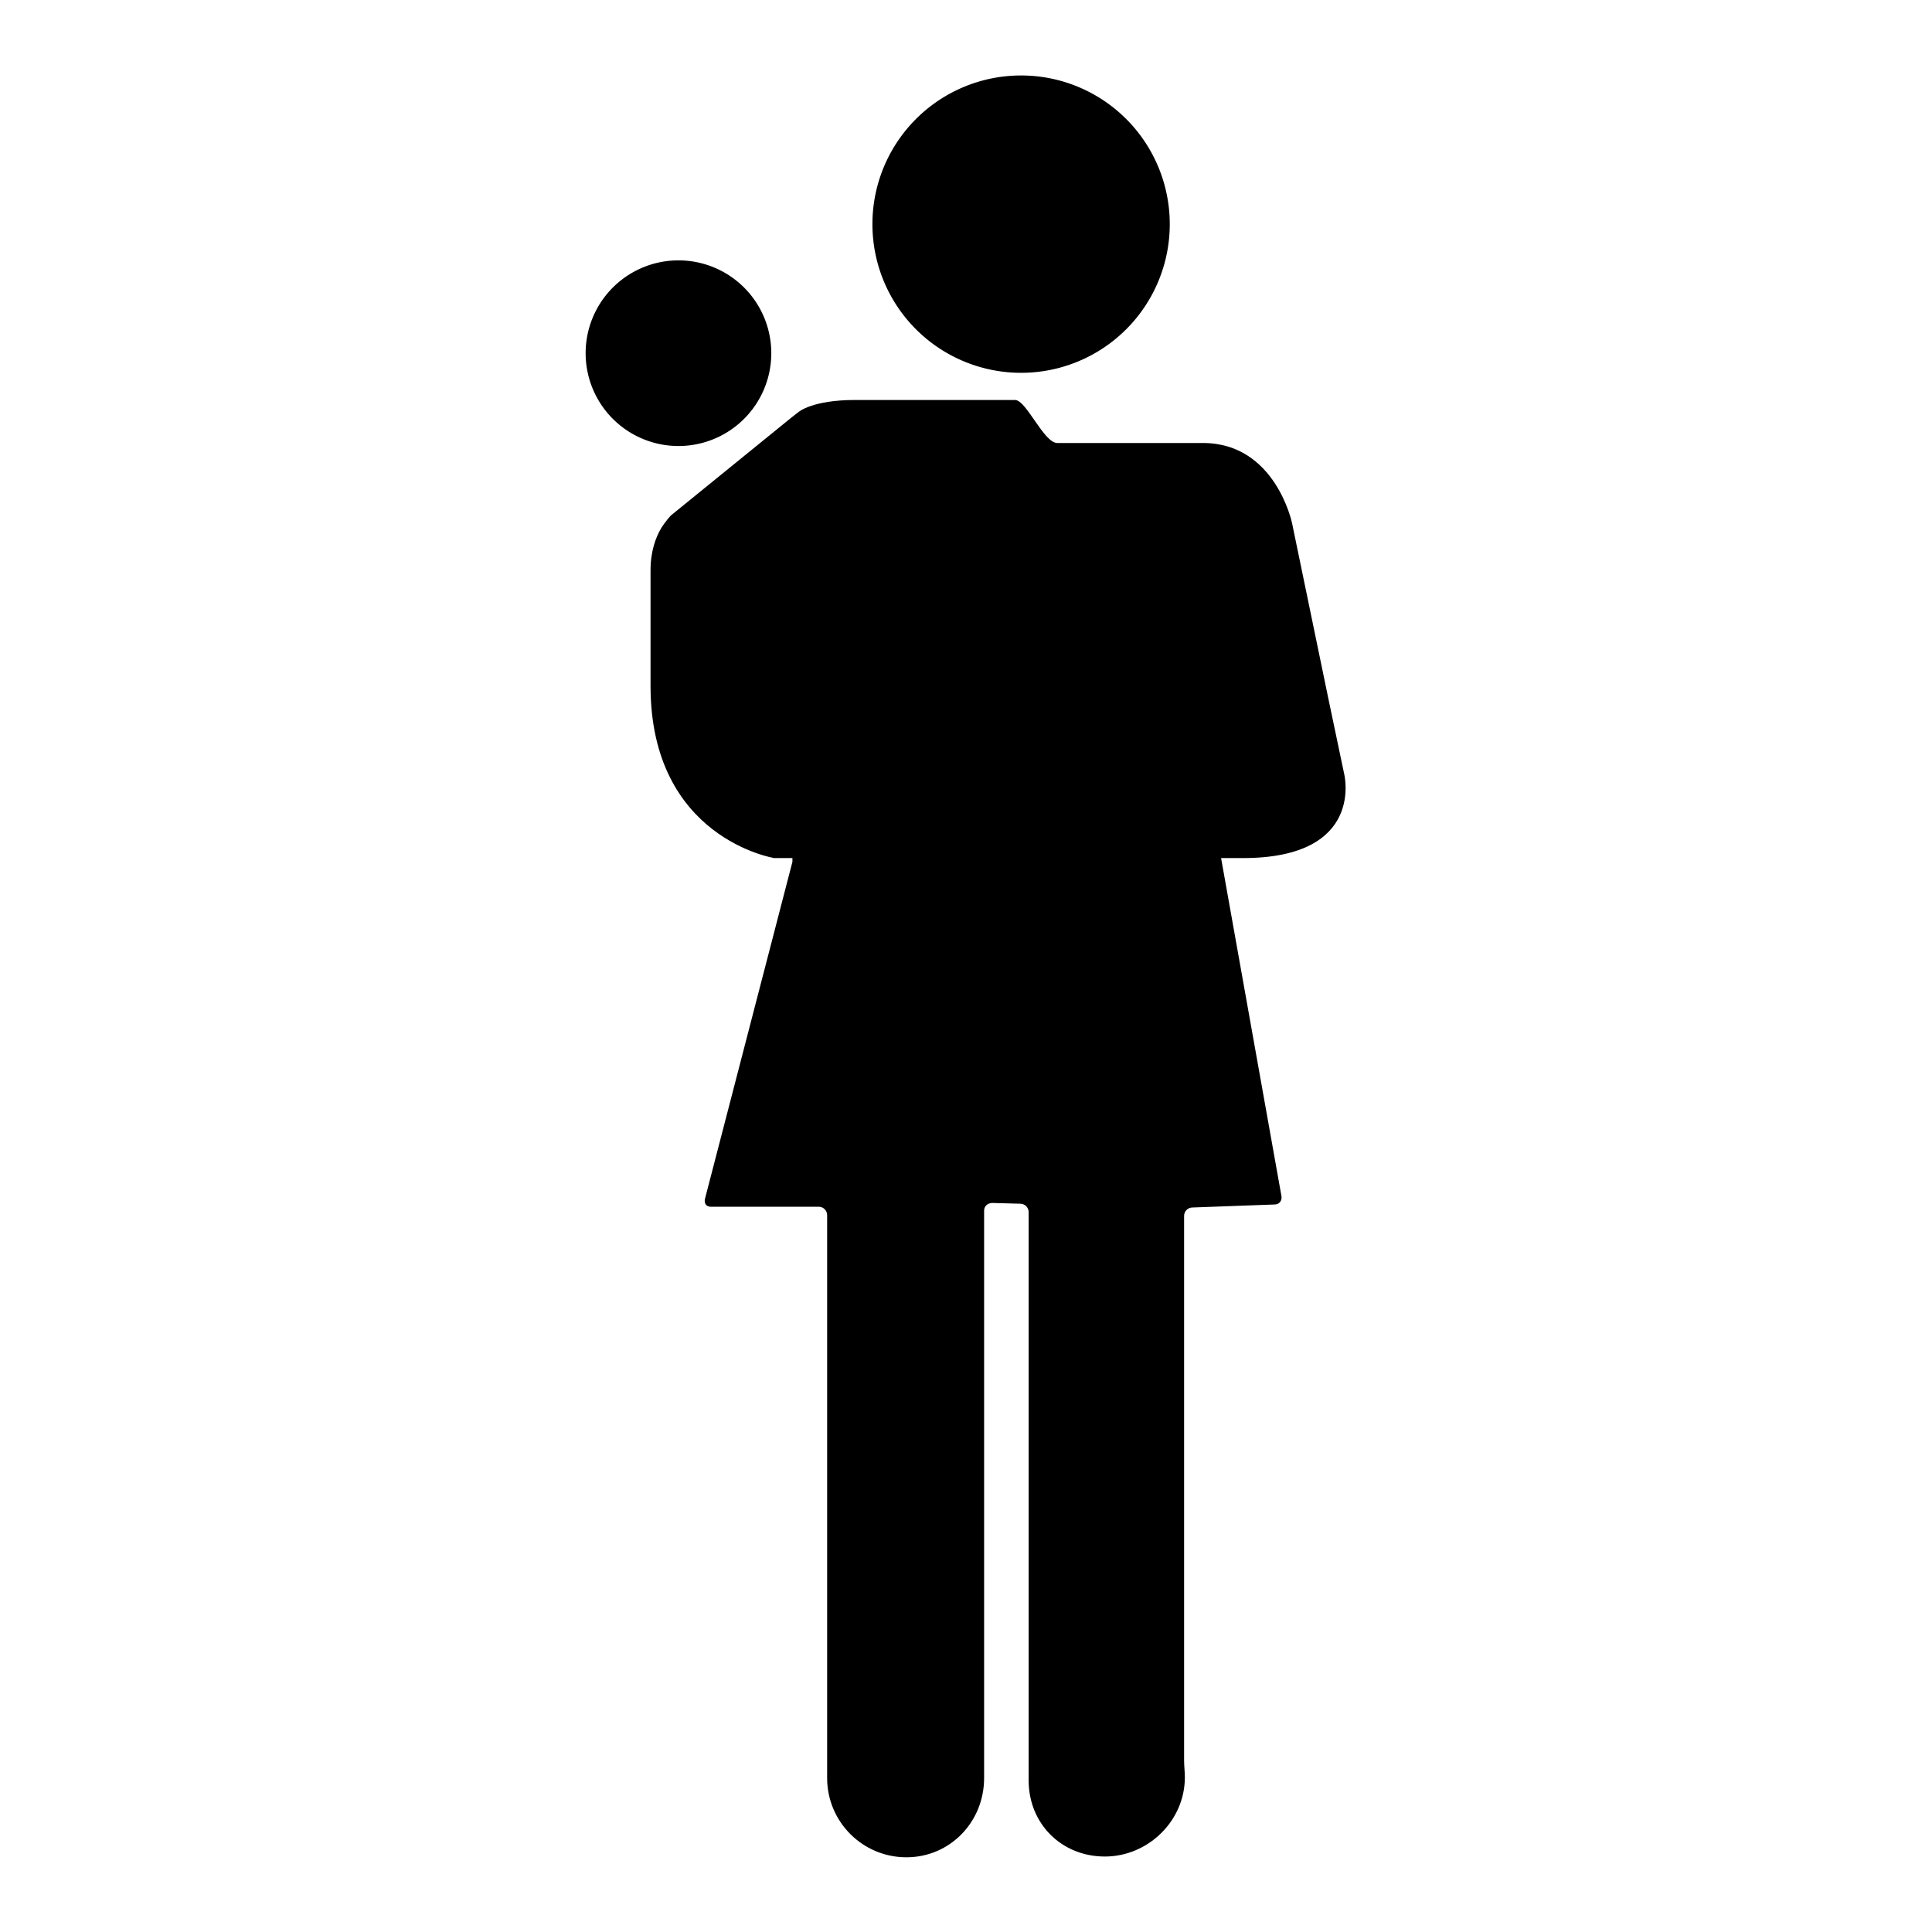
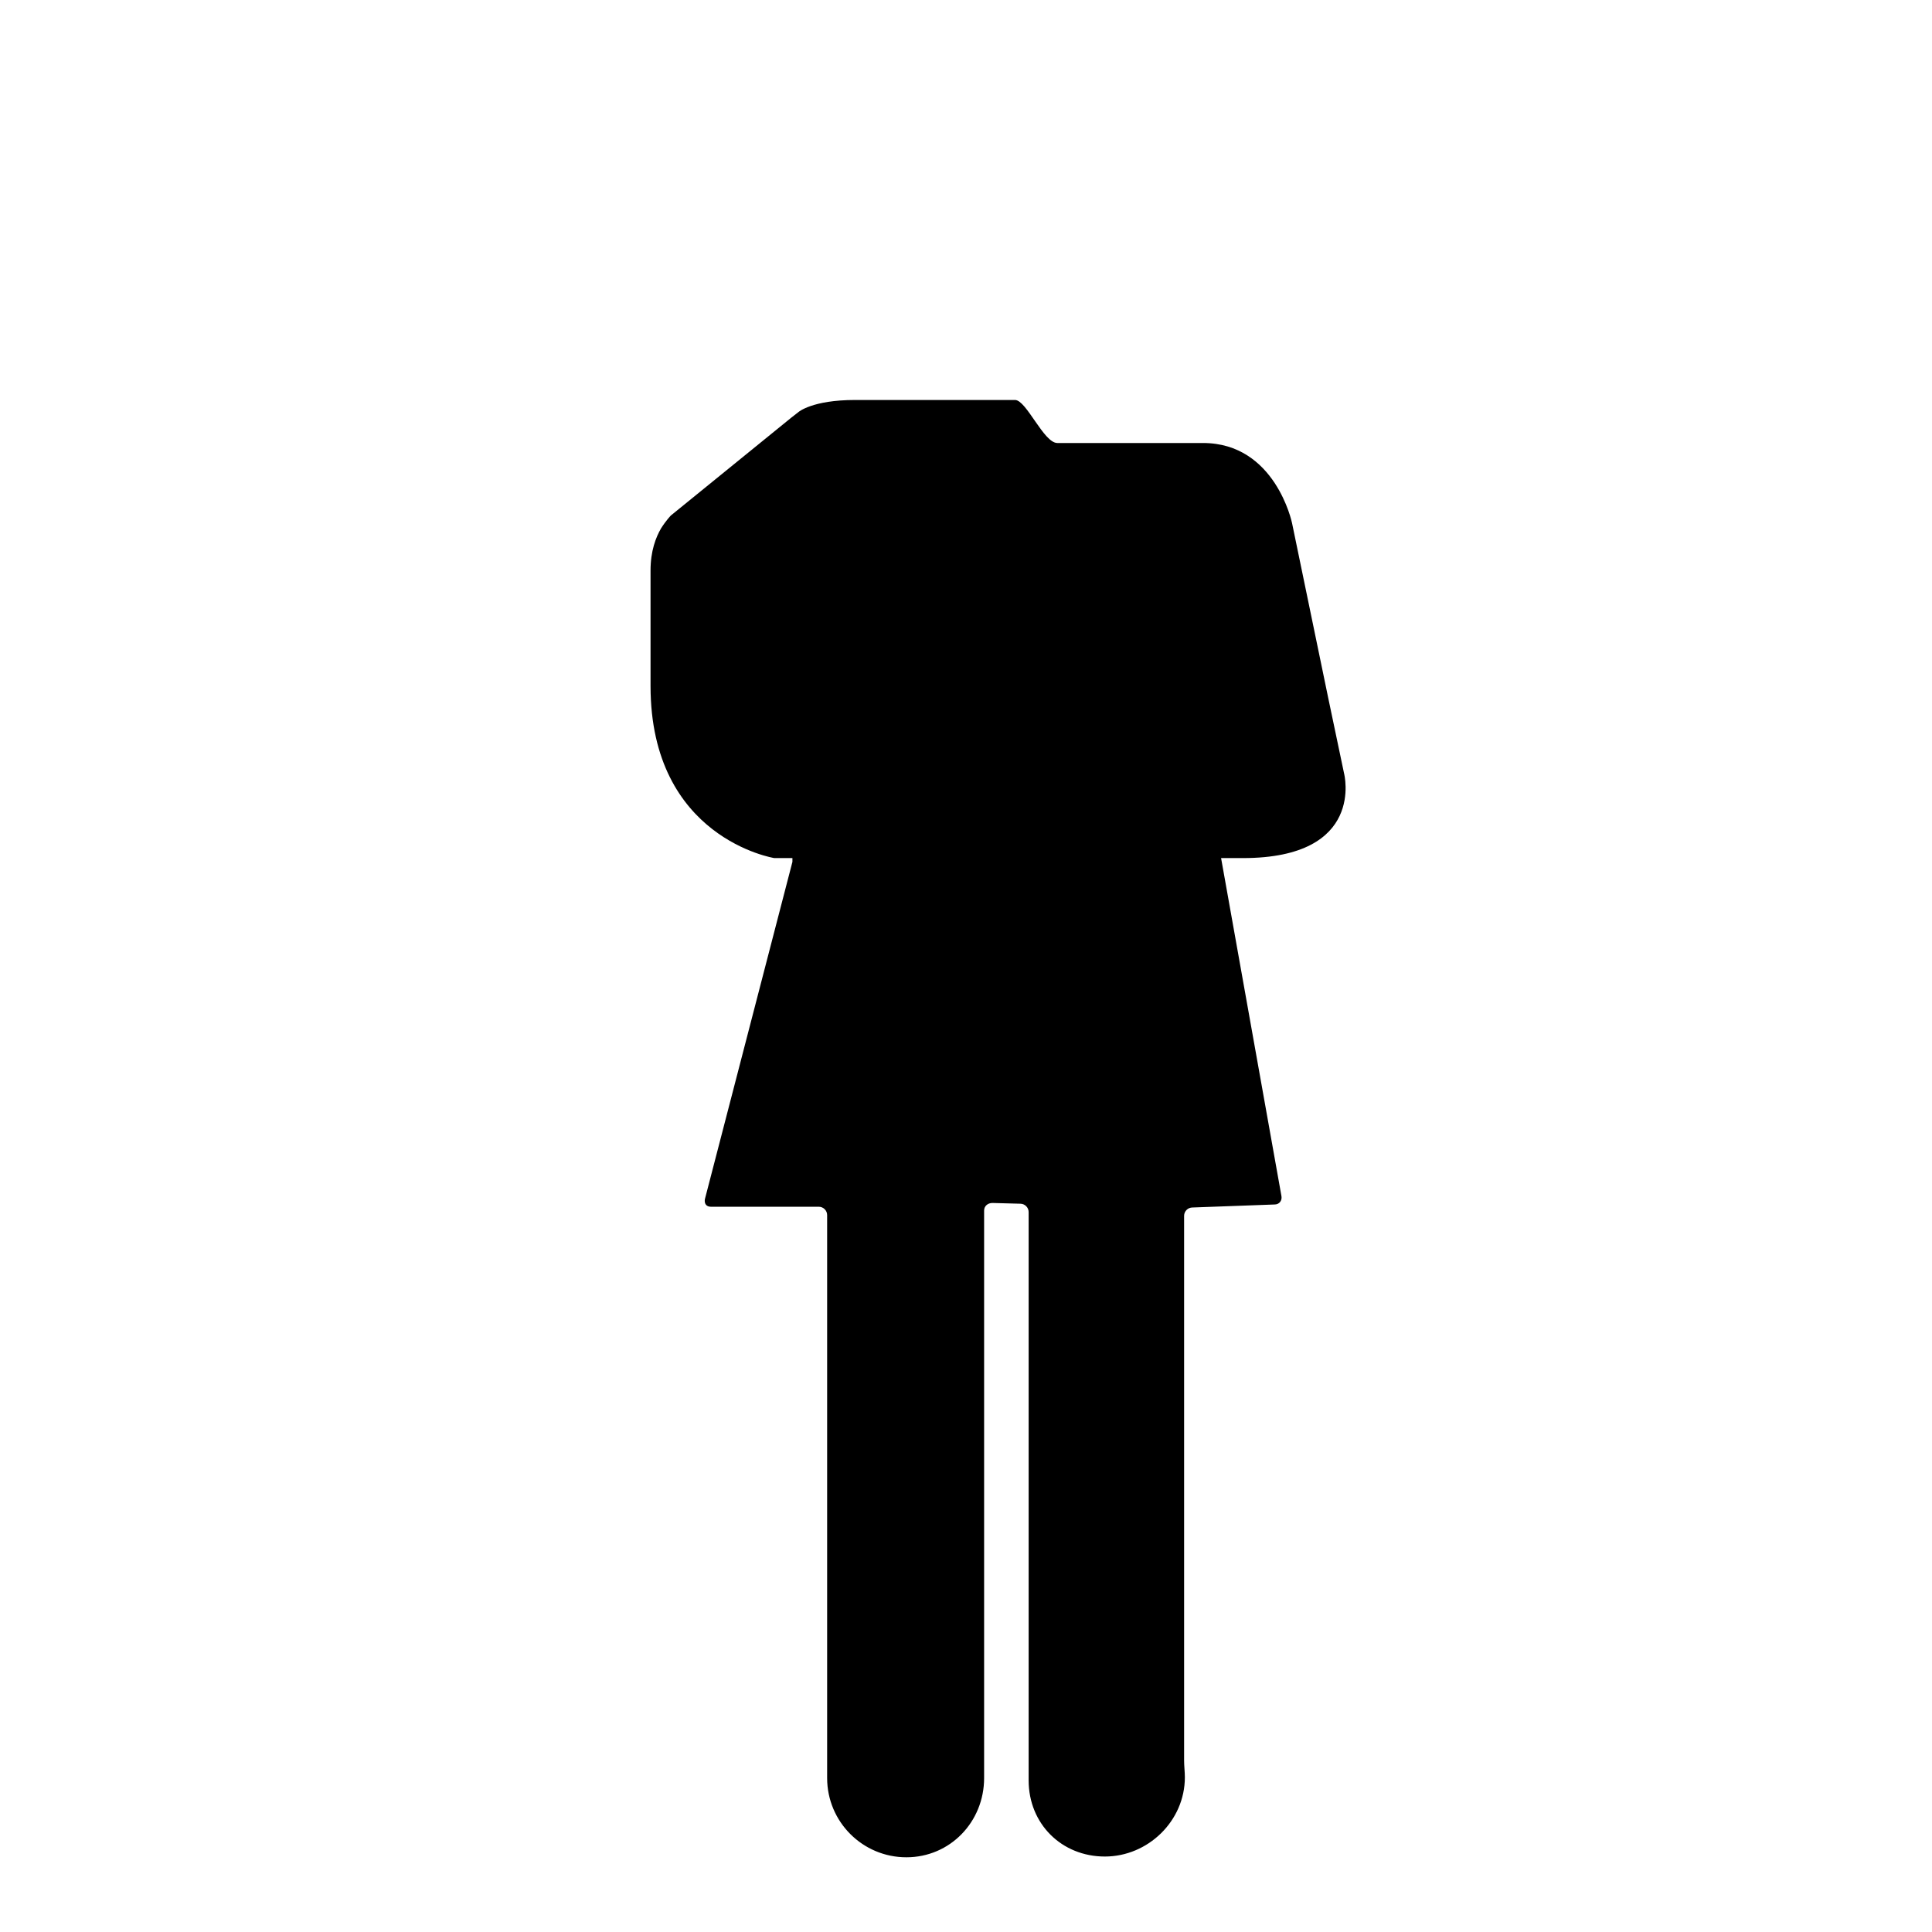
<svg xmlns="http://www.w3.org/2000/svg" version="1.1" x="0px" y="0px" viewBox="0 0 256 256" enable-background="new 0 0 256 256" xml:space="preserve">
  <g>
    <g>
      <g>
        <g>
-           <path fill="#000000" d="M77.6 46.8a12.3 12.3 0 1 0 24.6 0a12.3 12.3 0 1 0 -24.6 0z" />
-           <path fill="#000000" d="M115.6 29.7a19.7 19.7 0 1 0 39.4 0a19.7 19.7 0 1 0 -39.4 0z" />
          <path fill="#000000" d="M178.1,102.5l-2.1-10l-4.8-23.2c0,0-2.2-10.6-11.8-10.6c-11.6,0-17.5,0-19.3,0S136,53,134.5,53c-1.5,0-15.5,0-21.2,0c-5.7,0-7.5,1.6-7.5,1.6l-0.9,0.7l-16,13c0,0-0.6,0.6-1.3,1.7c-0.7,1.2-1.4,3-1.4,5.6c0,4.9,0,10.3,0,15.3c0,20.2,16.4,22.8,16.4,22.8s0.9,0,2.4,0c0,0.1,0,0.3,0,0.5l-11.6,44.7c-0.1,0.6,0.2,1,0.8,1h14.3c0.6,0,1.1,0.5,1.1,1.1v73.4c0,0.6,0,1.1,0,1.1s0,0,0,0.1c0,5.8,4.7,10.5,10.5,10.5s10.3-4.7,10.3-10.5c0-0.7,0-1.5,0-2.2v-73c0-0.6,0.5-1,1.1-1l3.7,0.1c0.6,0,1.1,0.5,1.1,1.1v73.7c0,0.6,0,1.1,0,1.1c0,0,0,0.2,0,0.3c0,0.1,0,0.2,0,0.2c0,5.8,4.4,10.1,10.1,10.1s10.6-4.7,10.6-10.5c0-0.7-0.1-1.5-0.1-2.2v-72.2c0-0.6,0.5-1.1,1.1-1.1l10.9-0.4c0.6,0,1-0.5,0.9-1.1l-8-44.8c1.1,0,2,0,2.9,0C181,113.7,178.1,102.5,178.1,102.5z" />
        </g>
      </g>
      <g />
      <g />
      <g />
      <g />
      <g />
      <g />
      <g />
      <g />
      <g />
      <g />
      <g />
      <g />
      <g />
      <g />
      <g />
    </g>
  </g>
</svg>